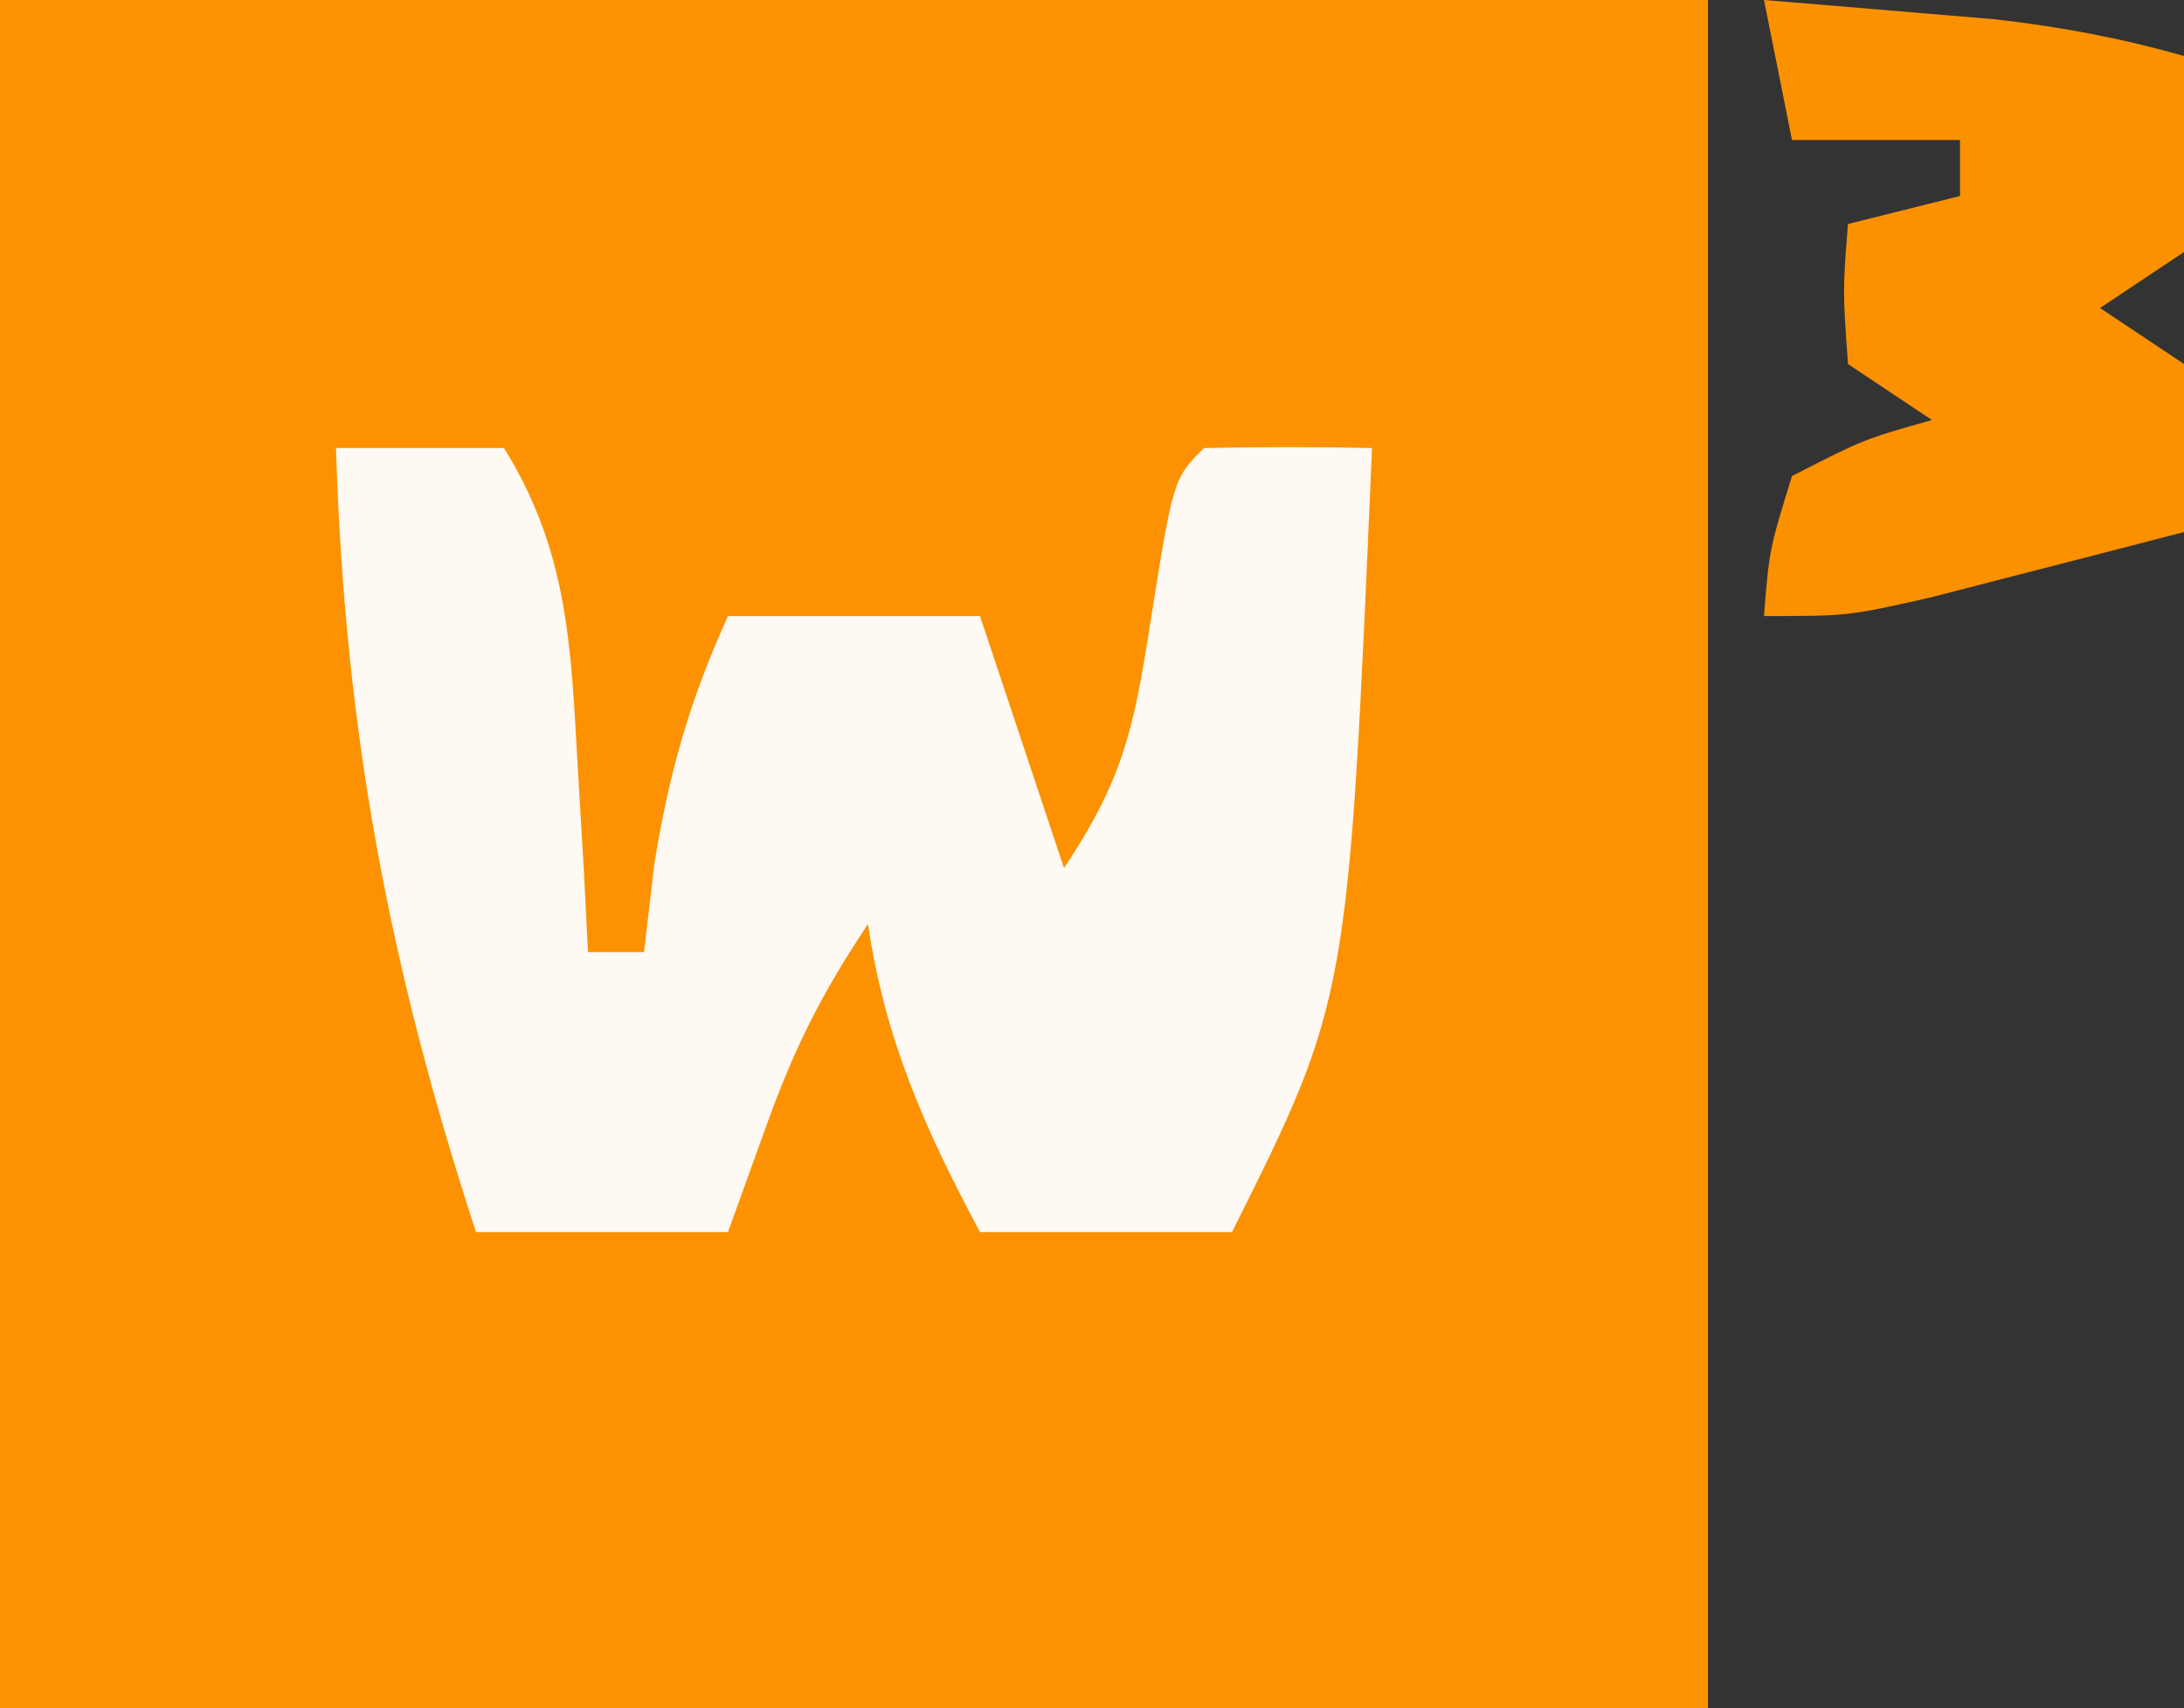
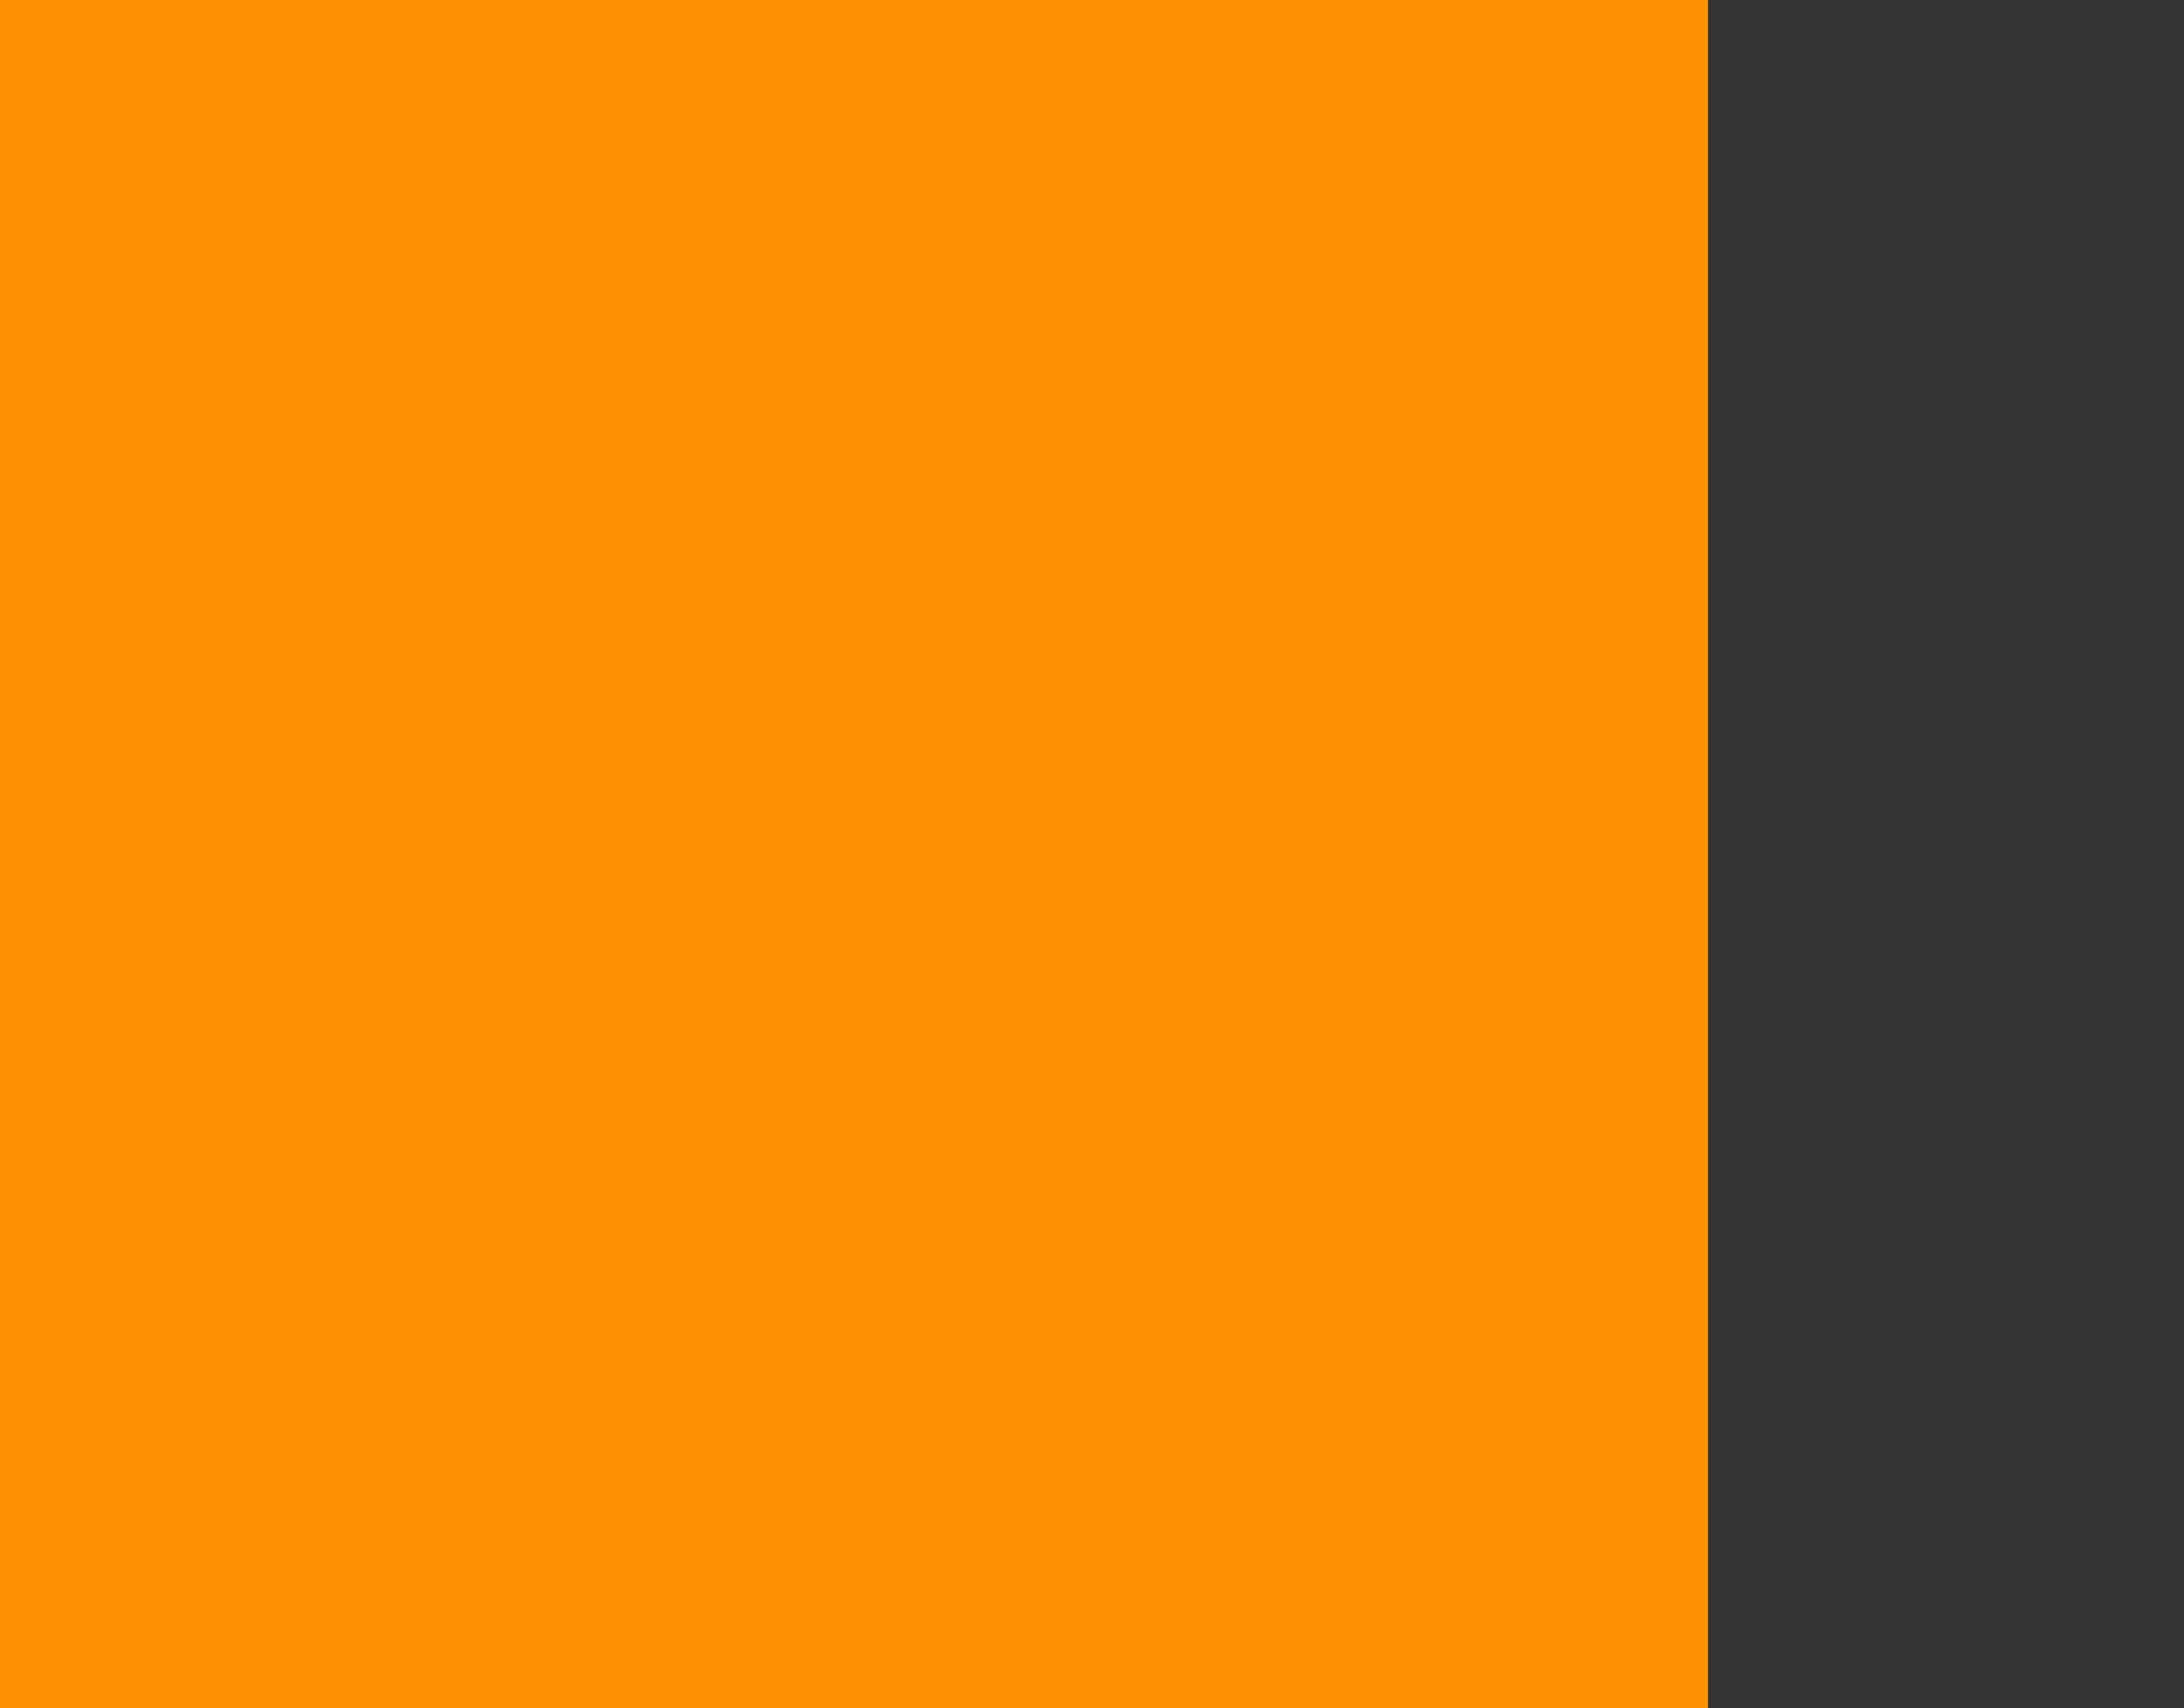
<svg xmlns="http://www.w3.org/2000/svg" version="1.1" width="78" height="61">
  <rect width="100%" height="100%" fill="#333333" stroke="none" />
  <path d="M0 0 C20.13 0 40.26 0 61 0 C61 20.13 61 40.26 61 61 C40.87 61 20.74 61 0 61 C0 40.87 0 20.74 0 0 Z " fill="#FC9201" transform="translate(0,0)" />
-   <path d="M0 0 C1.98 0 3.96 0 6 0 C8.268 3.652 8.39 7.013 8.625 11.25 C8.7 12.513 8.775 13.777 8.852 15.078 C8.901 16.042 8.95 17.007 9 18 C9.66 18 10.32 18 11 18 C11.124 16.948 11.248 15.896 11.375 14.812 C11.911 11.54 12.639 8.995 14 6 C16.97 6 19.94 6 23 6 C23.99 8.97 24.98 11.94 26 15 C28.099 11.852 28.486 10.049 29.062 6.375 C29.9 1.1 29.9 1.1 31 0 C33 -0.041 35 -0.043 37 0 C36.155 19.689 36.155 19.689 32 28 C29.03 28 26.06 28 23 28 C21.038 24.332 19.607 21.128 19 17 C17.332 19.502 16.376 21.411 15.375 24.188 C14.921 25.446 14.467 26.704 14 28 C11.03 28 8.06 28 5 28 C1.881 18.453 0.305 10.037 0 0 Z " fill="#FEF9F2" transform="translate(12,16)" />
-   <path d="M0 0 C1.75 0.142 3.5 0.289 5.25 0.438 C6.712 0.559 6.712 0.559 8.203 0.684 C10.565 0.951 12.719 1.354 15 2 C15.188 5.375 15.188 5.375 15 9 C14.01 9.66 13.02 10.32 12 11 C12.99 11.66 13.98 12.32 15 13 C15.188 16.125 15.188 16.125 15 19 C13.064 19.504 11.126 20.003 9.188 20.5 C8.109 20.778 7.03 21.057 5.918 21.344 C3 22 3 22 0 22 C0.188 19.625 0.188 19.625 1 17 C3.562 15.688 3.562 15.688 6 15 C5.01 14.34 4.02 13.68 3 13 C2.812 10.375 2.812 10.375 3 8 C4.32 7.67 5.64 7.34 7 7 C7 6.34 7 5.68 7 5 C5.02 5 3.04 5 1 5 C0.67 3.35 0.34 1.7 0 0 Z " fill="#FC9100" transform="translate(63,0)" />
</svg>